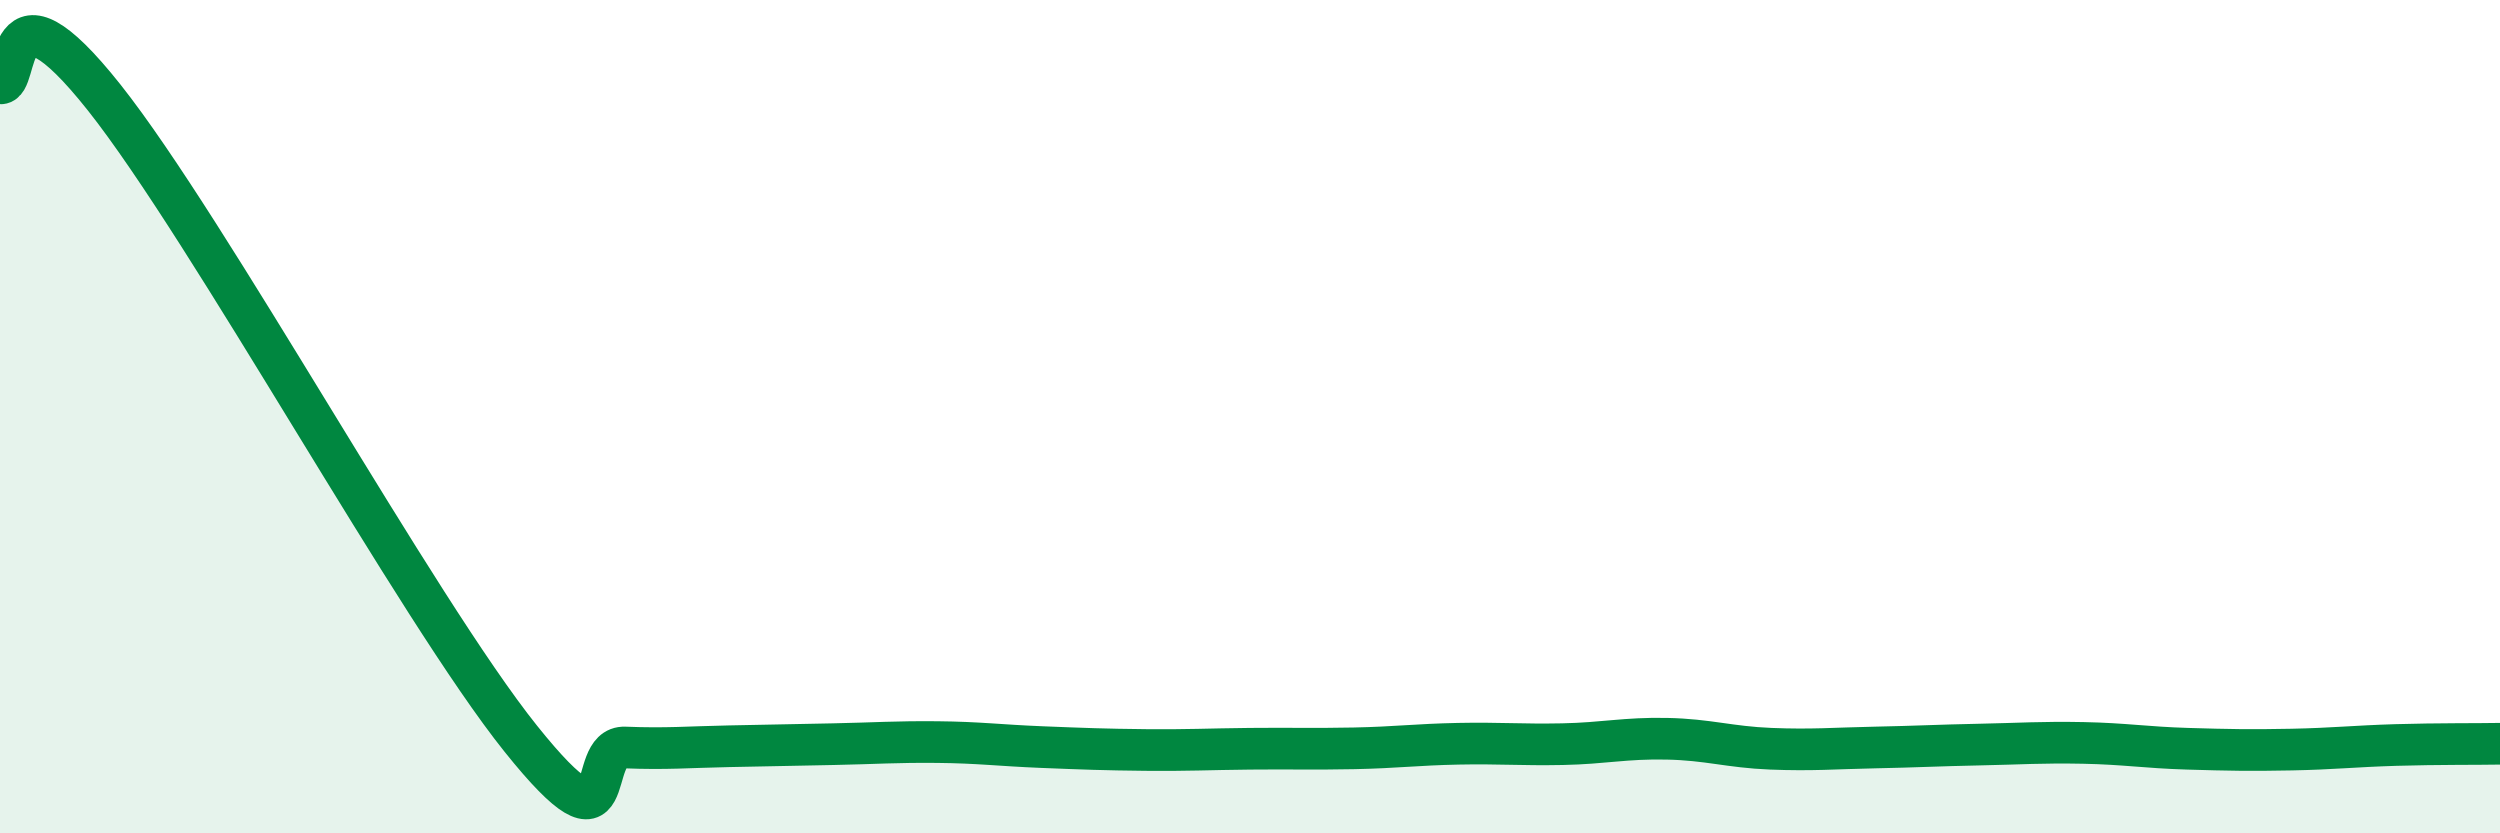
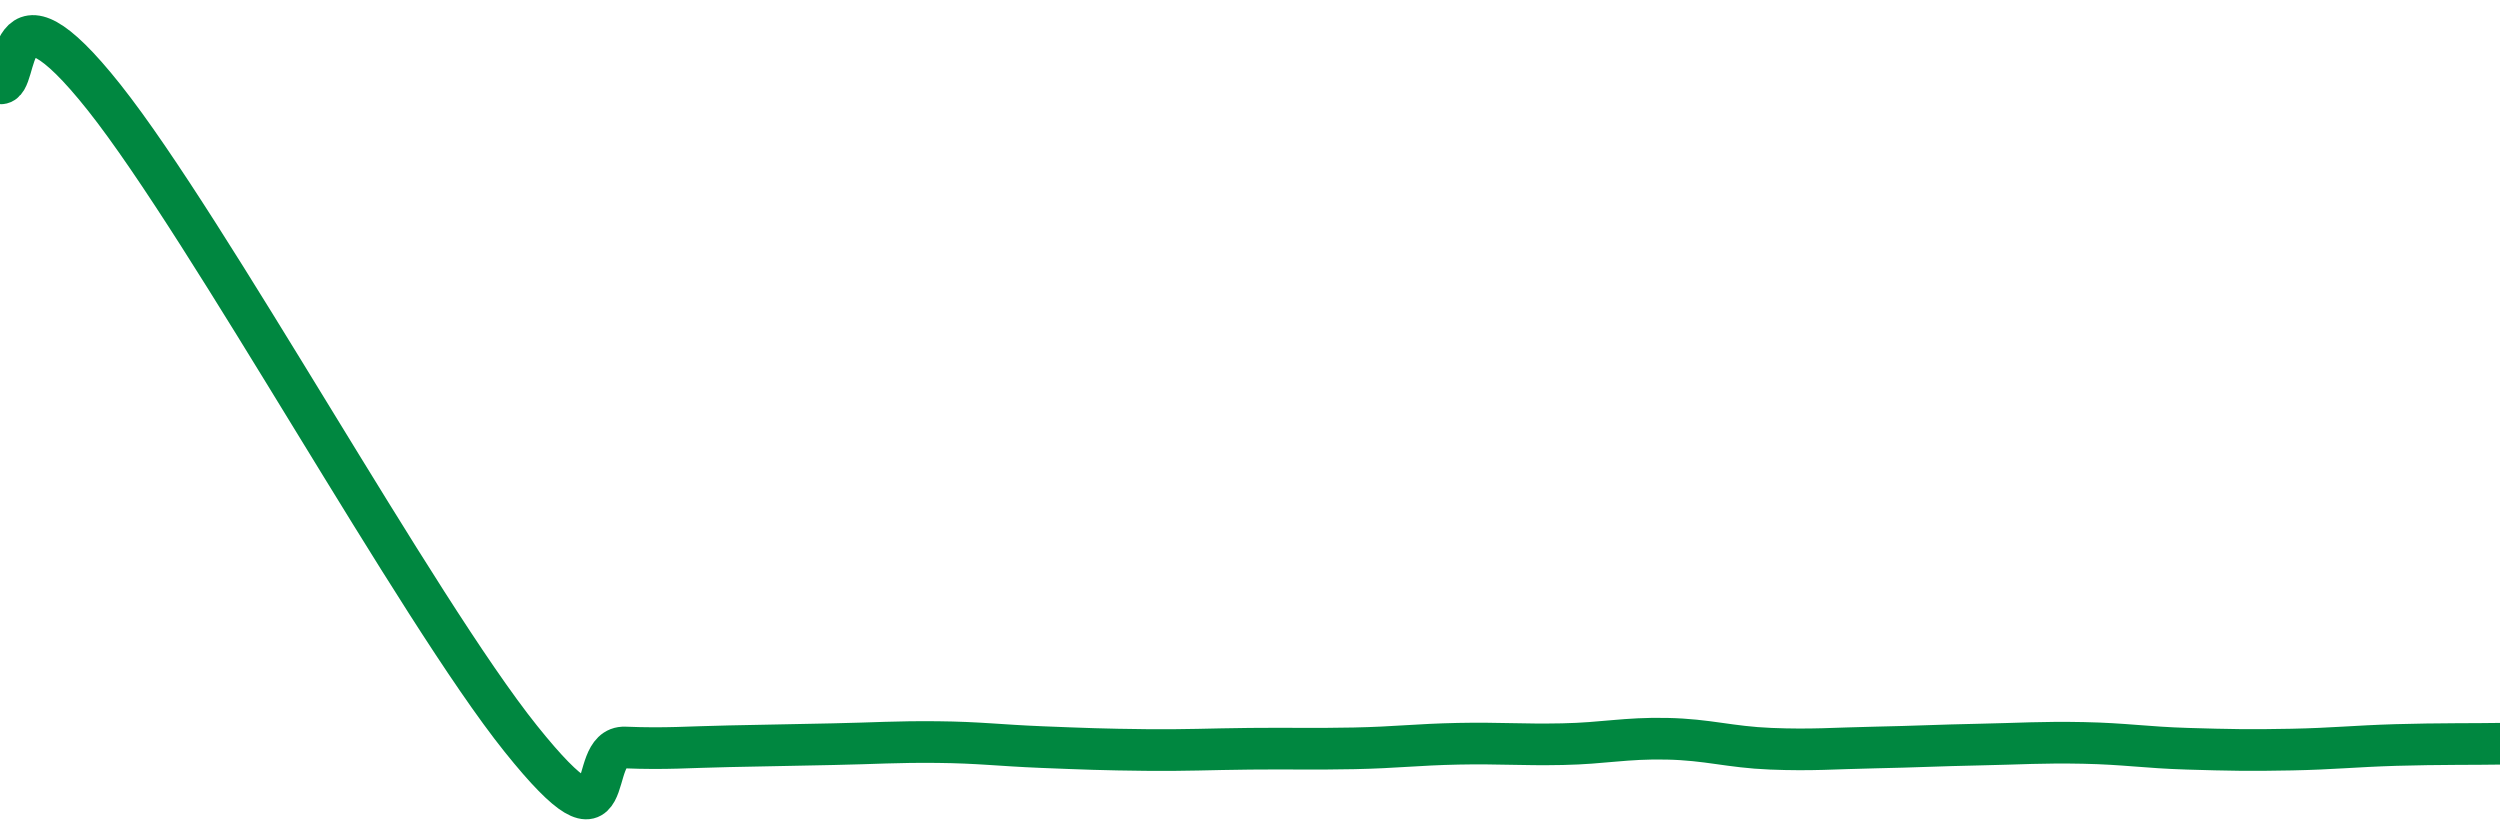
<svg xmlns="http://www.w3.org/2000/svg" width="60" height="20" viewBox="0 0 60 20">
-   <path d="M 0,2 C 0.5,2.07 0,-0.81 2.5,2.34 C 5,5.49 10,14.61 12.5,17.73 C 15,20.85 14,17.9 15,17.94 C 16,17.98 16.5,17.93 17.5,17.91 C 18.5,17.89 19,17.88 20,17.86 C 21,17.84 21.5,17.8 22.5,17.81 C 23.5,17.82 24,17.89 25,17.93 C 26,17.97 26.5,17.99 27.5,18 C 28.5,18.01 29,17.98 30,17.97 C 31,17.96 31.5,17.98 32.5,17.96 C 33.5,17.94 34,17.87 35,17.85 C 36,17.83 36.5,17.88 37.5,17.86 C 38.5,17.84 39,17.71 40,17.73 C 41,17.75 41.5,17.93 42.5,17.97 C 43.5,18.01 44,17.96 45,17.94 C 46,17.92 46.5,17.89 47.5,17.87 C 48.5,17.85 49,17.81 50,17.83 C 51,17.85 51.5,17.94 52.5,17.97 C 53.5,18 54,18.01 55,17.99 C 56,17.97 56.5,17.91 57.5,17.88 C 58.5,17.85 59.5,17.86 60,17.85L60 20L0 20Z" fill="#008740" opacity="0.1" stroke-linecap="round" stroke-linejoin="round" />
  <path d="M 0,2 C 0.5,2.07 0,-0.81 2.5,2.34 C 5,5.49 10,14.61 12.5,17.73 C 15,20.85 14,17.9 15,17.94 C 16,17.98 16.5,17.93 17.5,17.91 C 18.5,17.89 19,17.88 20,17.86 C 21,17.84 21.5,17.8 22.5,17.81 C 23.5,17.82 24,17.89 25,17.93 C 26,17.97 26.5,17.99 27.5,18 C 28.5,18.01 29,17.98 30,17.97 C 31,17.96 31.5,17.98 32.5,17.96 C 33.5,17.94 34,17.87 35,17.85 C 36,17.83 36.5,17.88 37.5,17.86 C 38.5,17.84 39,17.71 40,17.73 C 41,17.75 41.5,17.93 42.5,17.97 C 43.5,18.01 44,17.96 45,17.94 C 46,17.92 46.5,17.89 47.5,17.87 C 48.5,17.85 49,17.81 50,17.83 C 51,17.85 51.5,17.94 52.5,17.97 C 53.5,18 54,18.01 55,17.99 C 56,17.97 56.5,17.91 57.5,17.88 C 58.5,17.85 59.5,17.86 60,17.85" stroke="#008740" stroke-width="1" fill="none" stroke-linecap="round" stroke-linejoin="round" />
</svg>